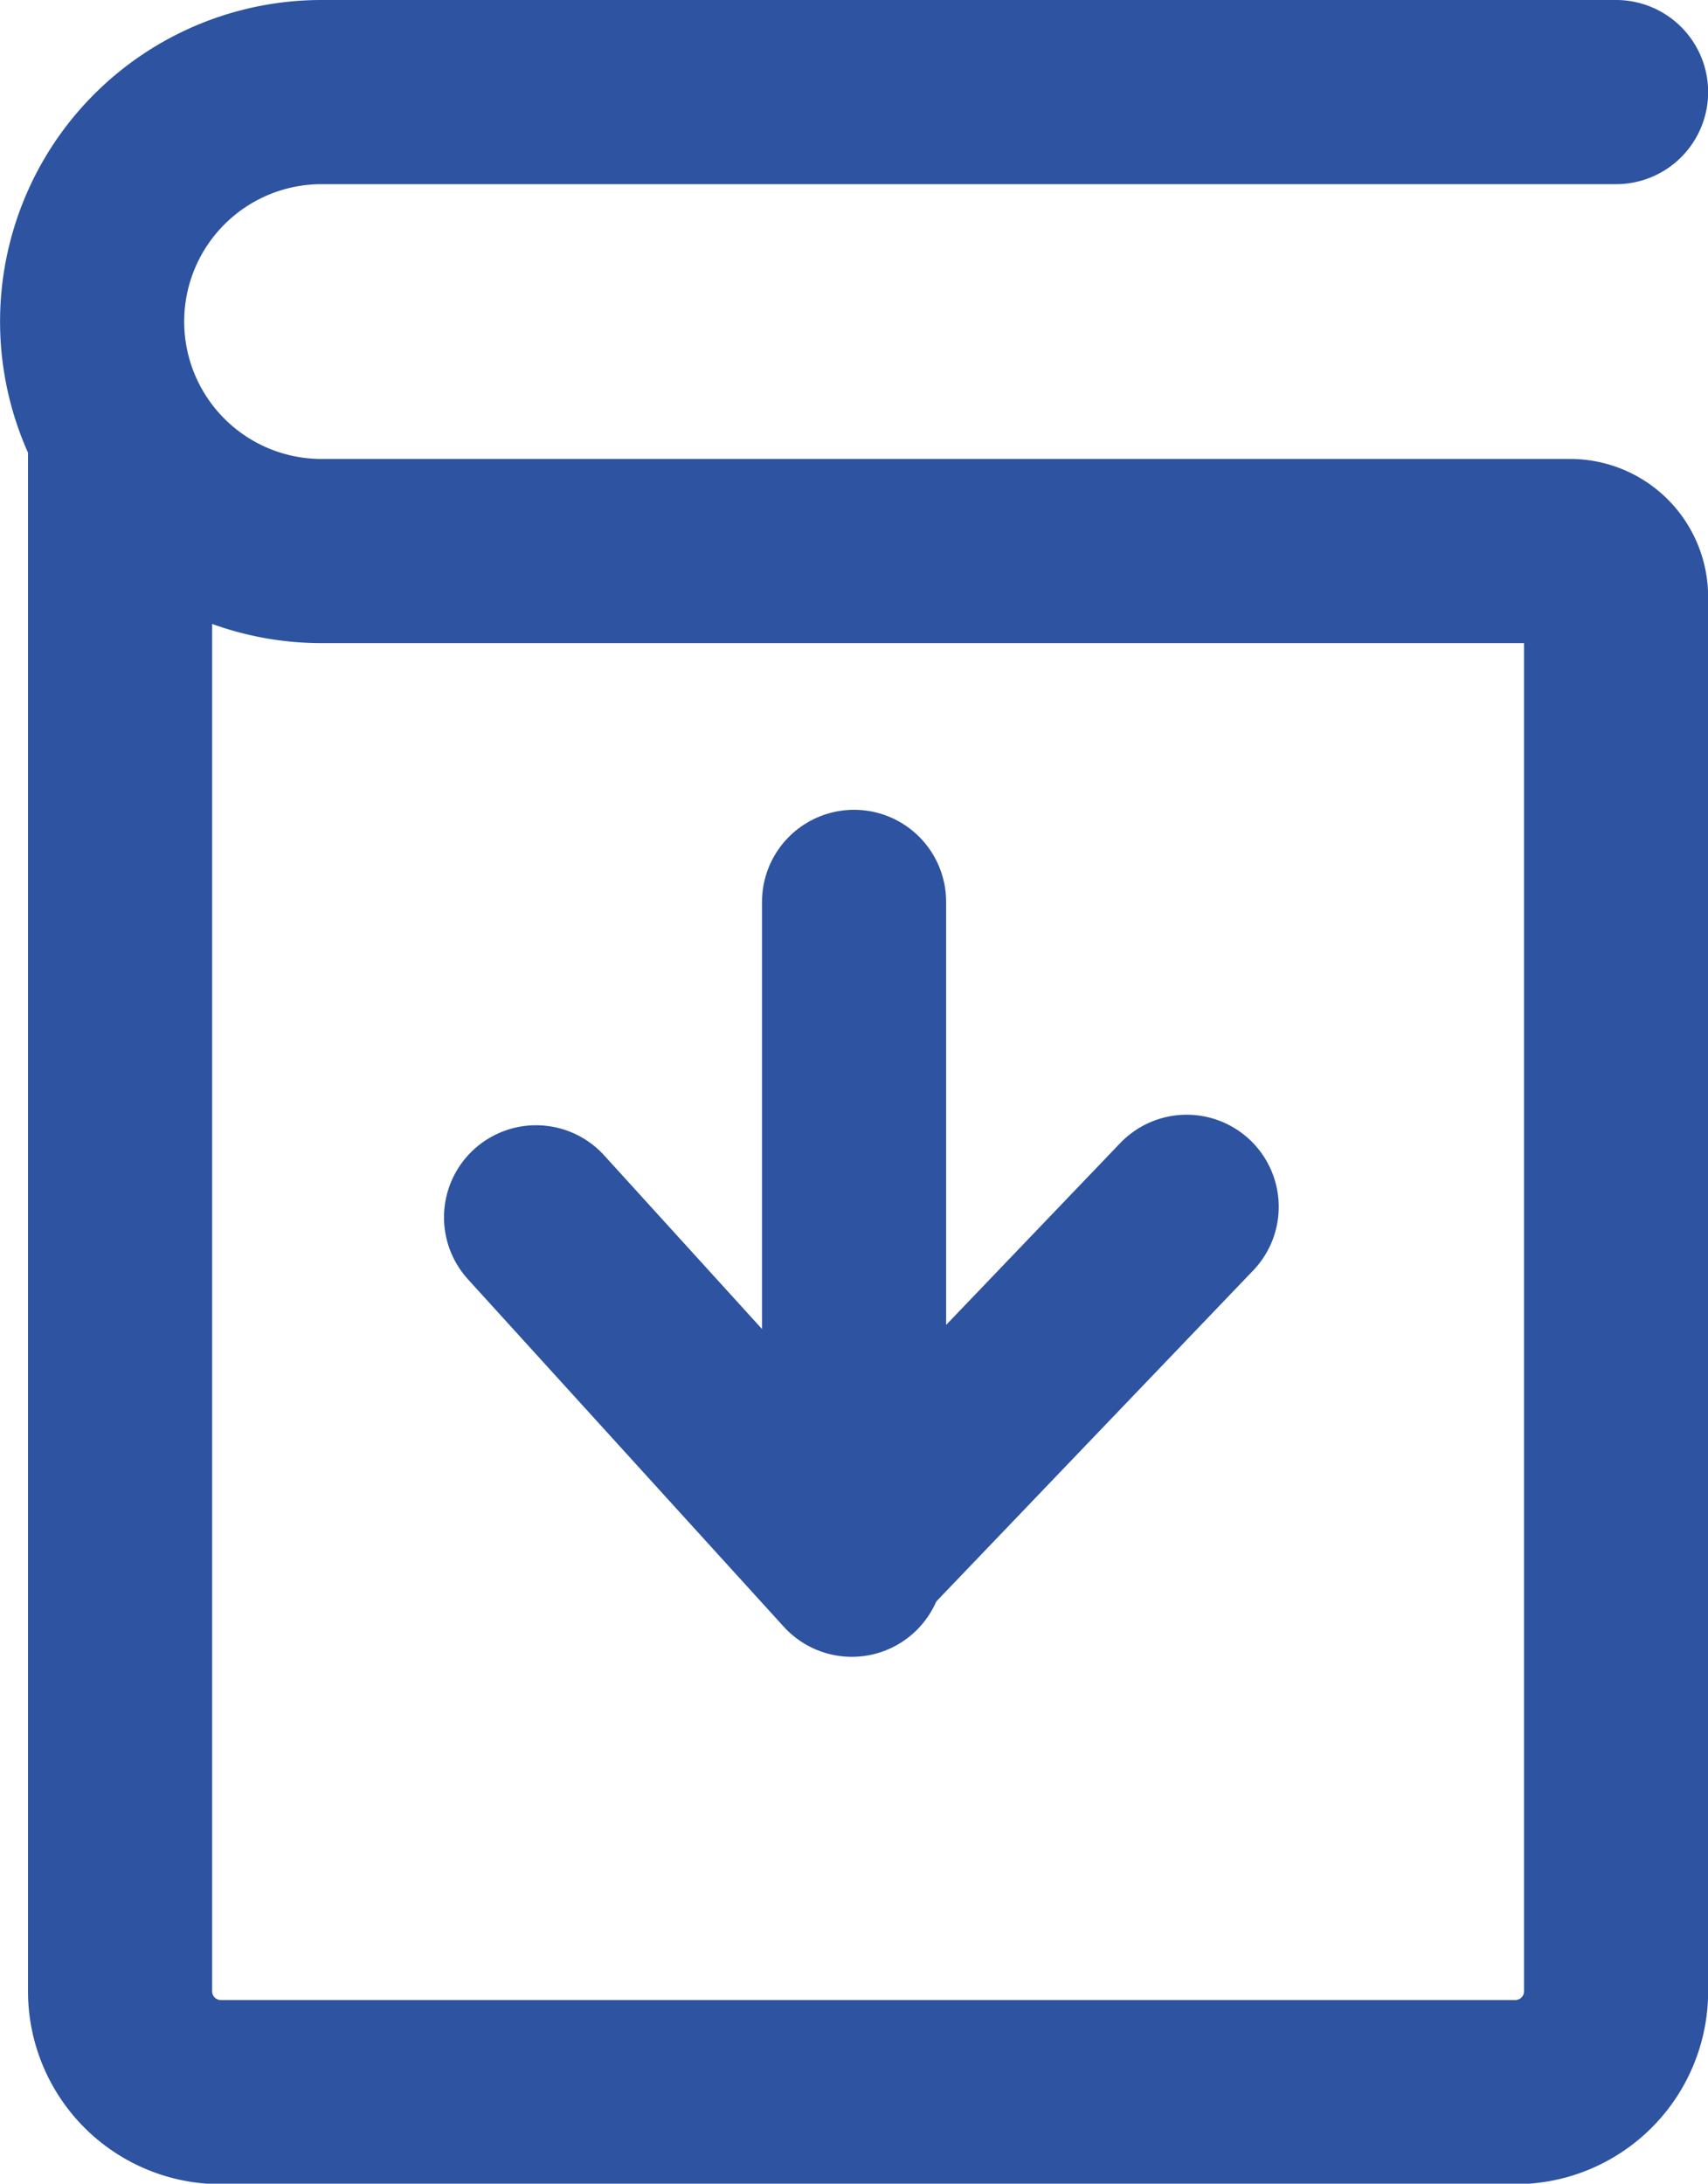
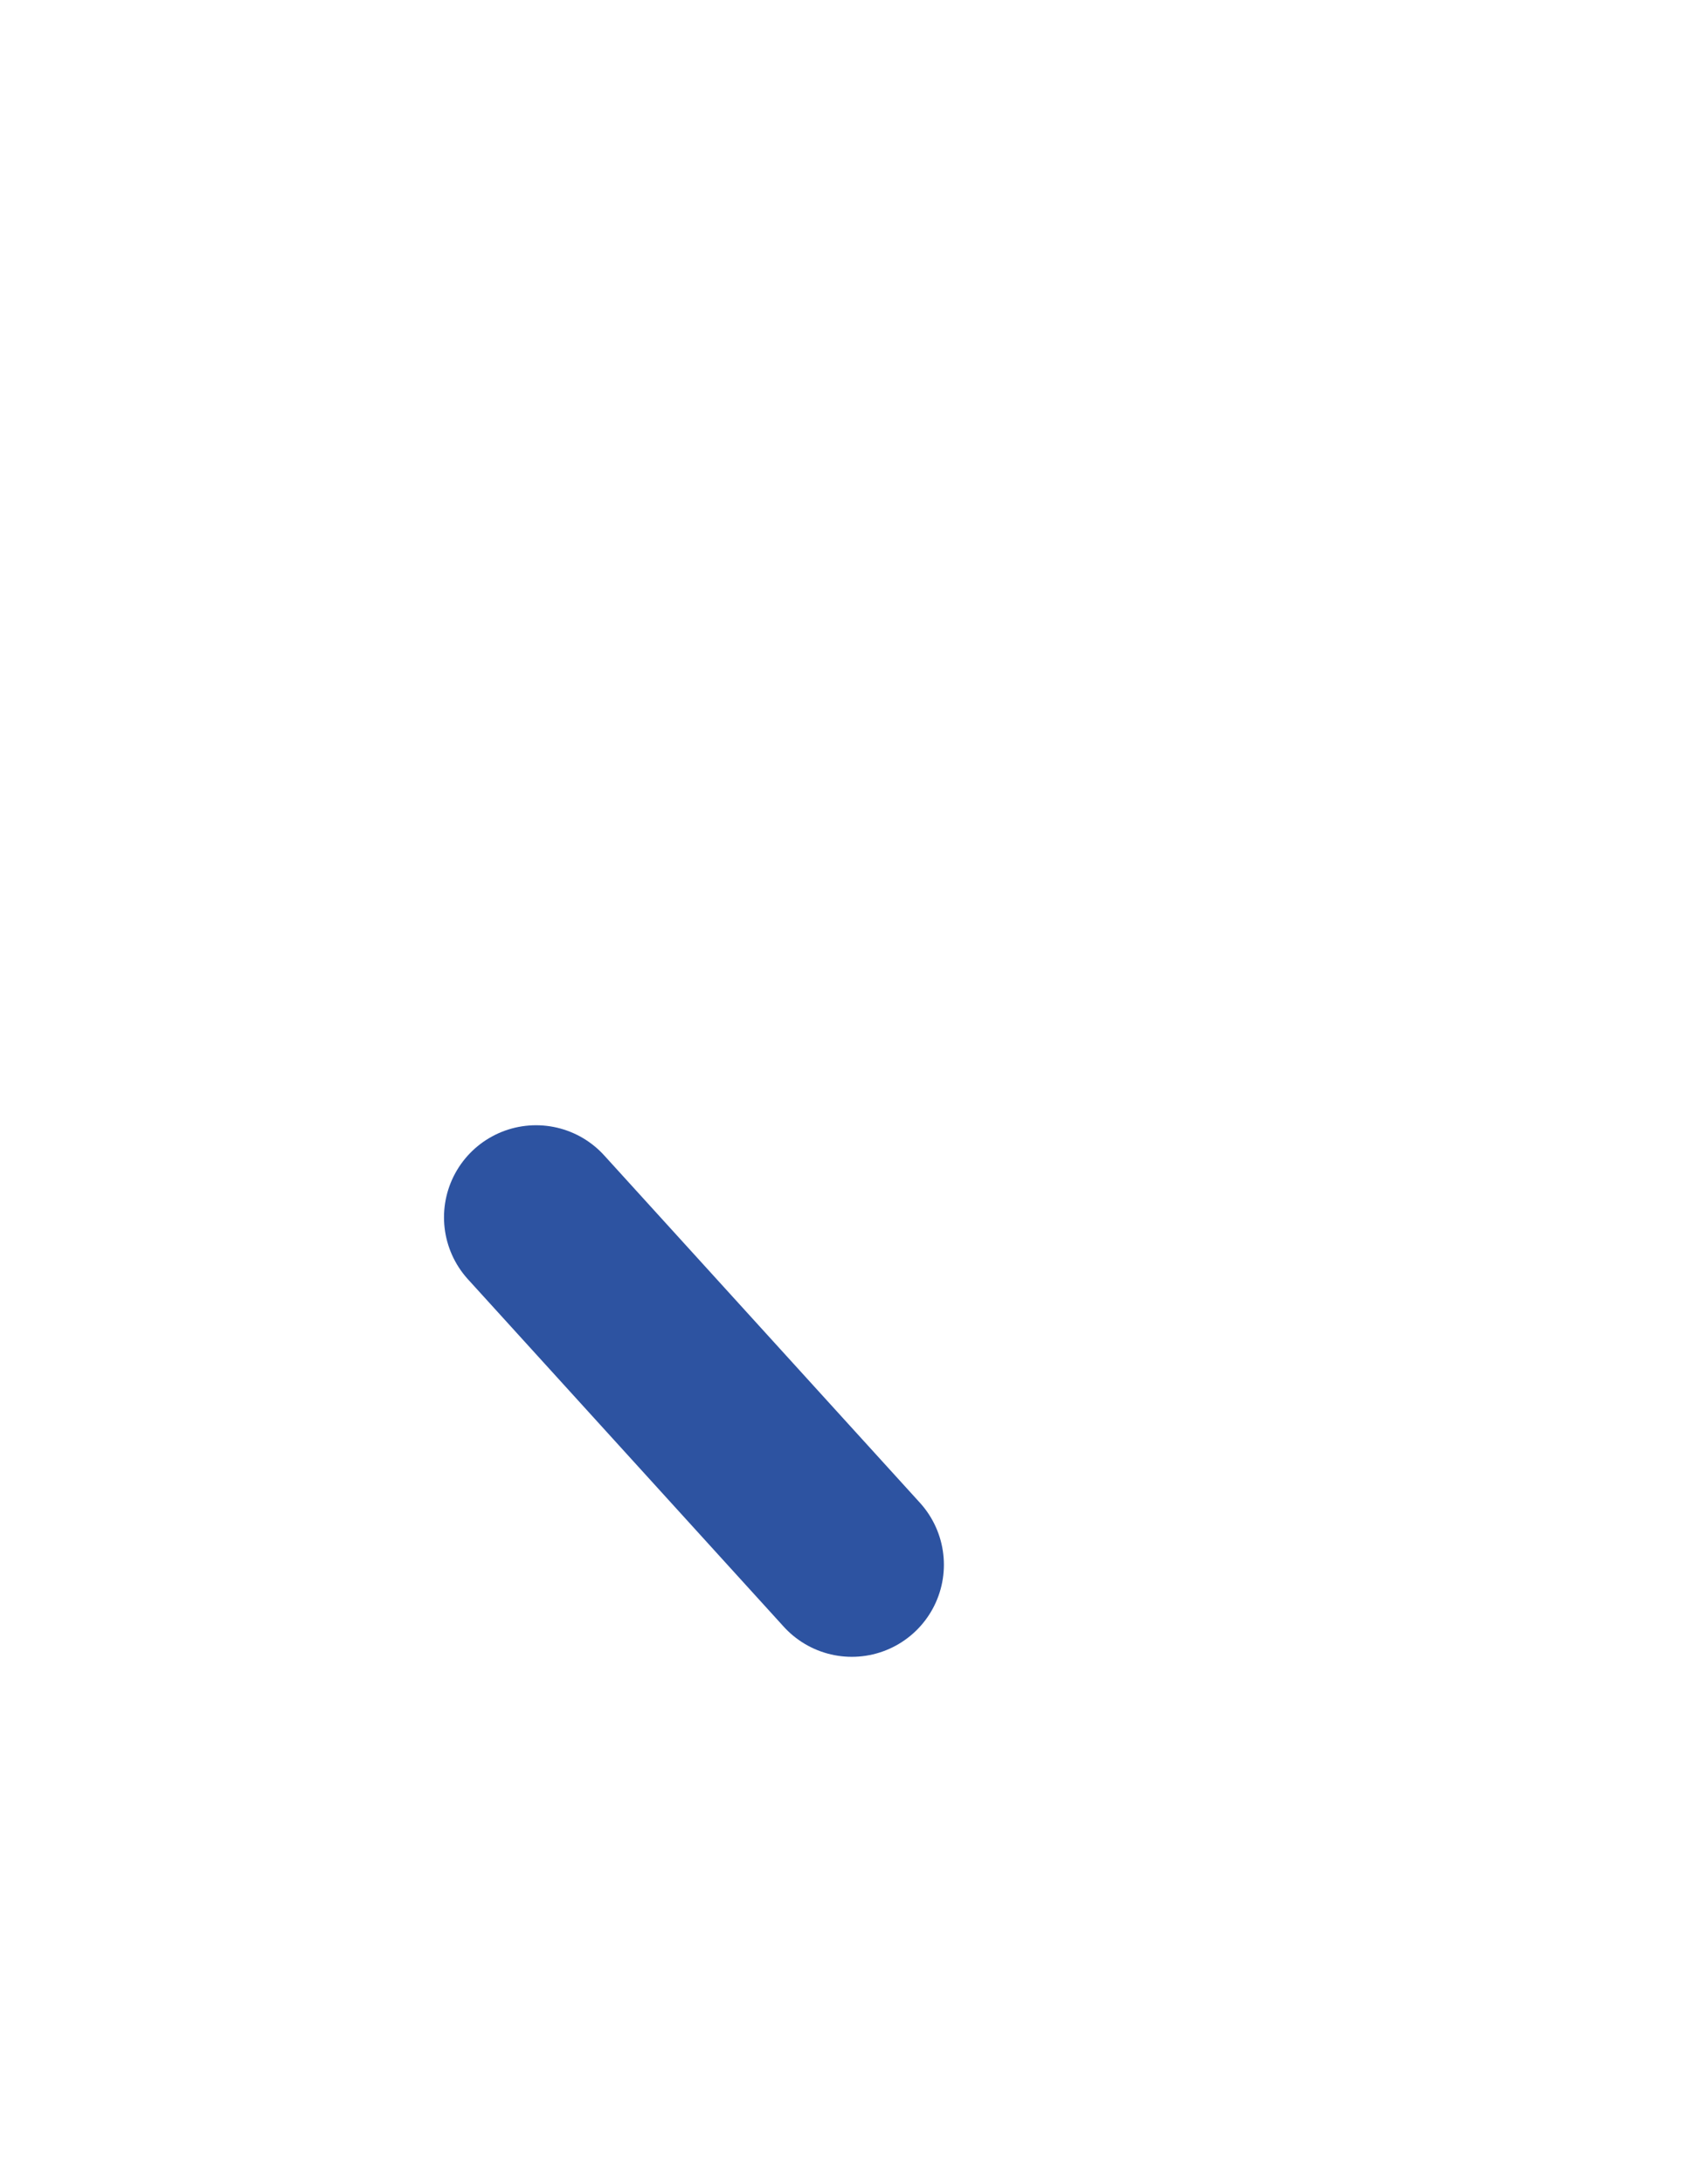
<svg xmlns="http://www.w3.org/2000/svg" width="12.987" height="16.6" viewBox="0 0 12.987 16.6">
  <g id="pdf-icon" transform="translate(-675.07 -871.3)">
-     <path id="Path_337" data-name="Path 337" d="M12.087.5H2.244a1.744,1.744,0,0,0,0,3.489h9.494a.349.349,0,0,1,.349.349v10.6a.766.766,0,0,1-.766.766H1.478a.766.766,0,0,1-.766-.766V3.215" transform="translate(675.271 871.5)" fill="none" stroke="#2d53a1" stroke-linecap="round" stroke-linejoin="round" stroke-miterlimit="10" stroke-width="1.4" />
    <line id="Line_244" data-name="Line 244" x2="2.401" y2="2.641" transform="translate(679.146 880.554)" fill="none" stroke="#2d53a1" stroke-linecap="round" stroke-miterlimit="10" stroke-width="1.4" />
-     <path id="Path_338" data-name="Path 338" d="M63.754,67.7v4.959l2.529-2.641" transform="translate(617.81 810.456)" fill="none" stroke="#2d53a1" stroke-linecap="round" stroke-linejoin="round" stroke-miterlimit="10" stroke-width="1.4" />
  </g>
</svg>